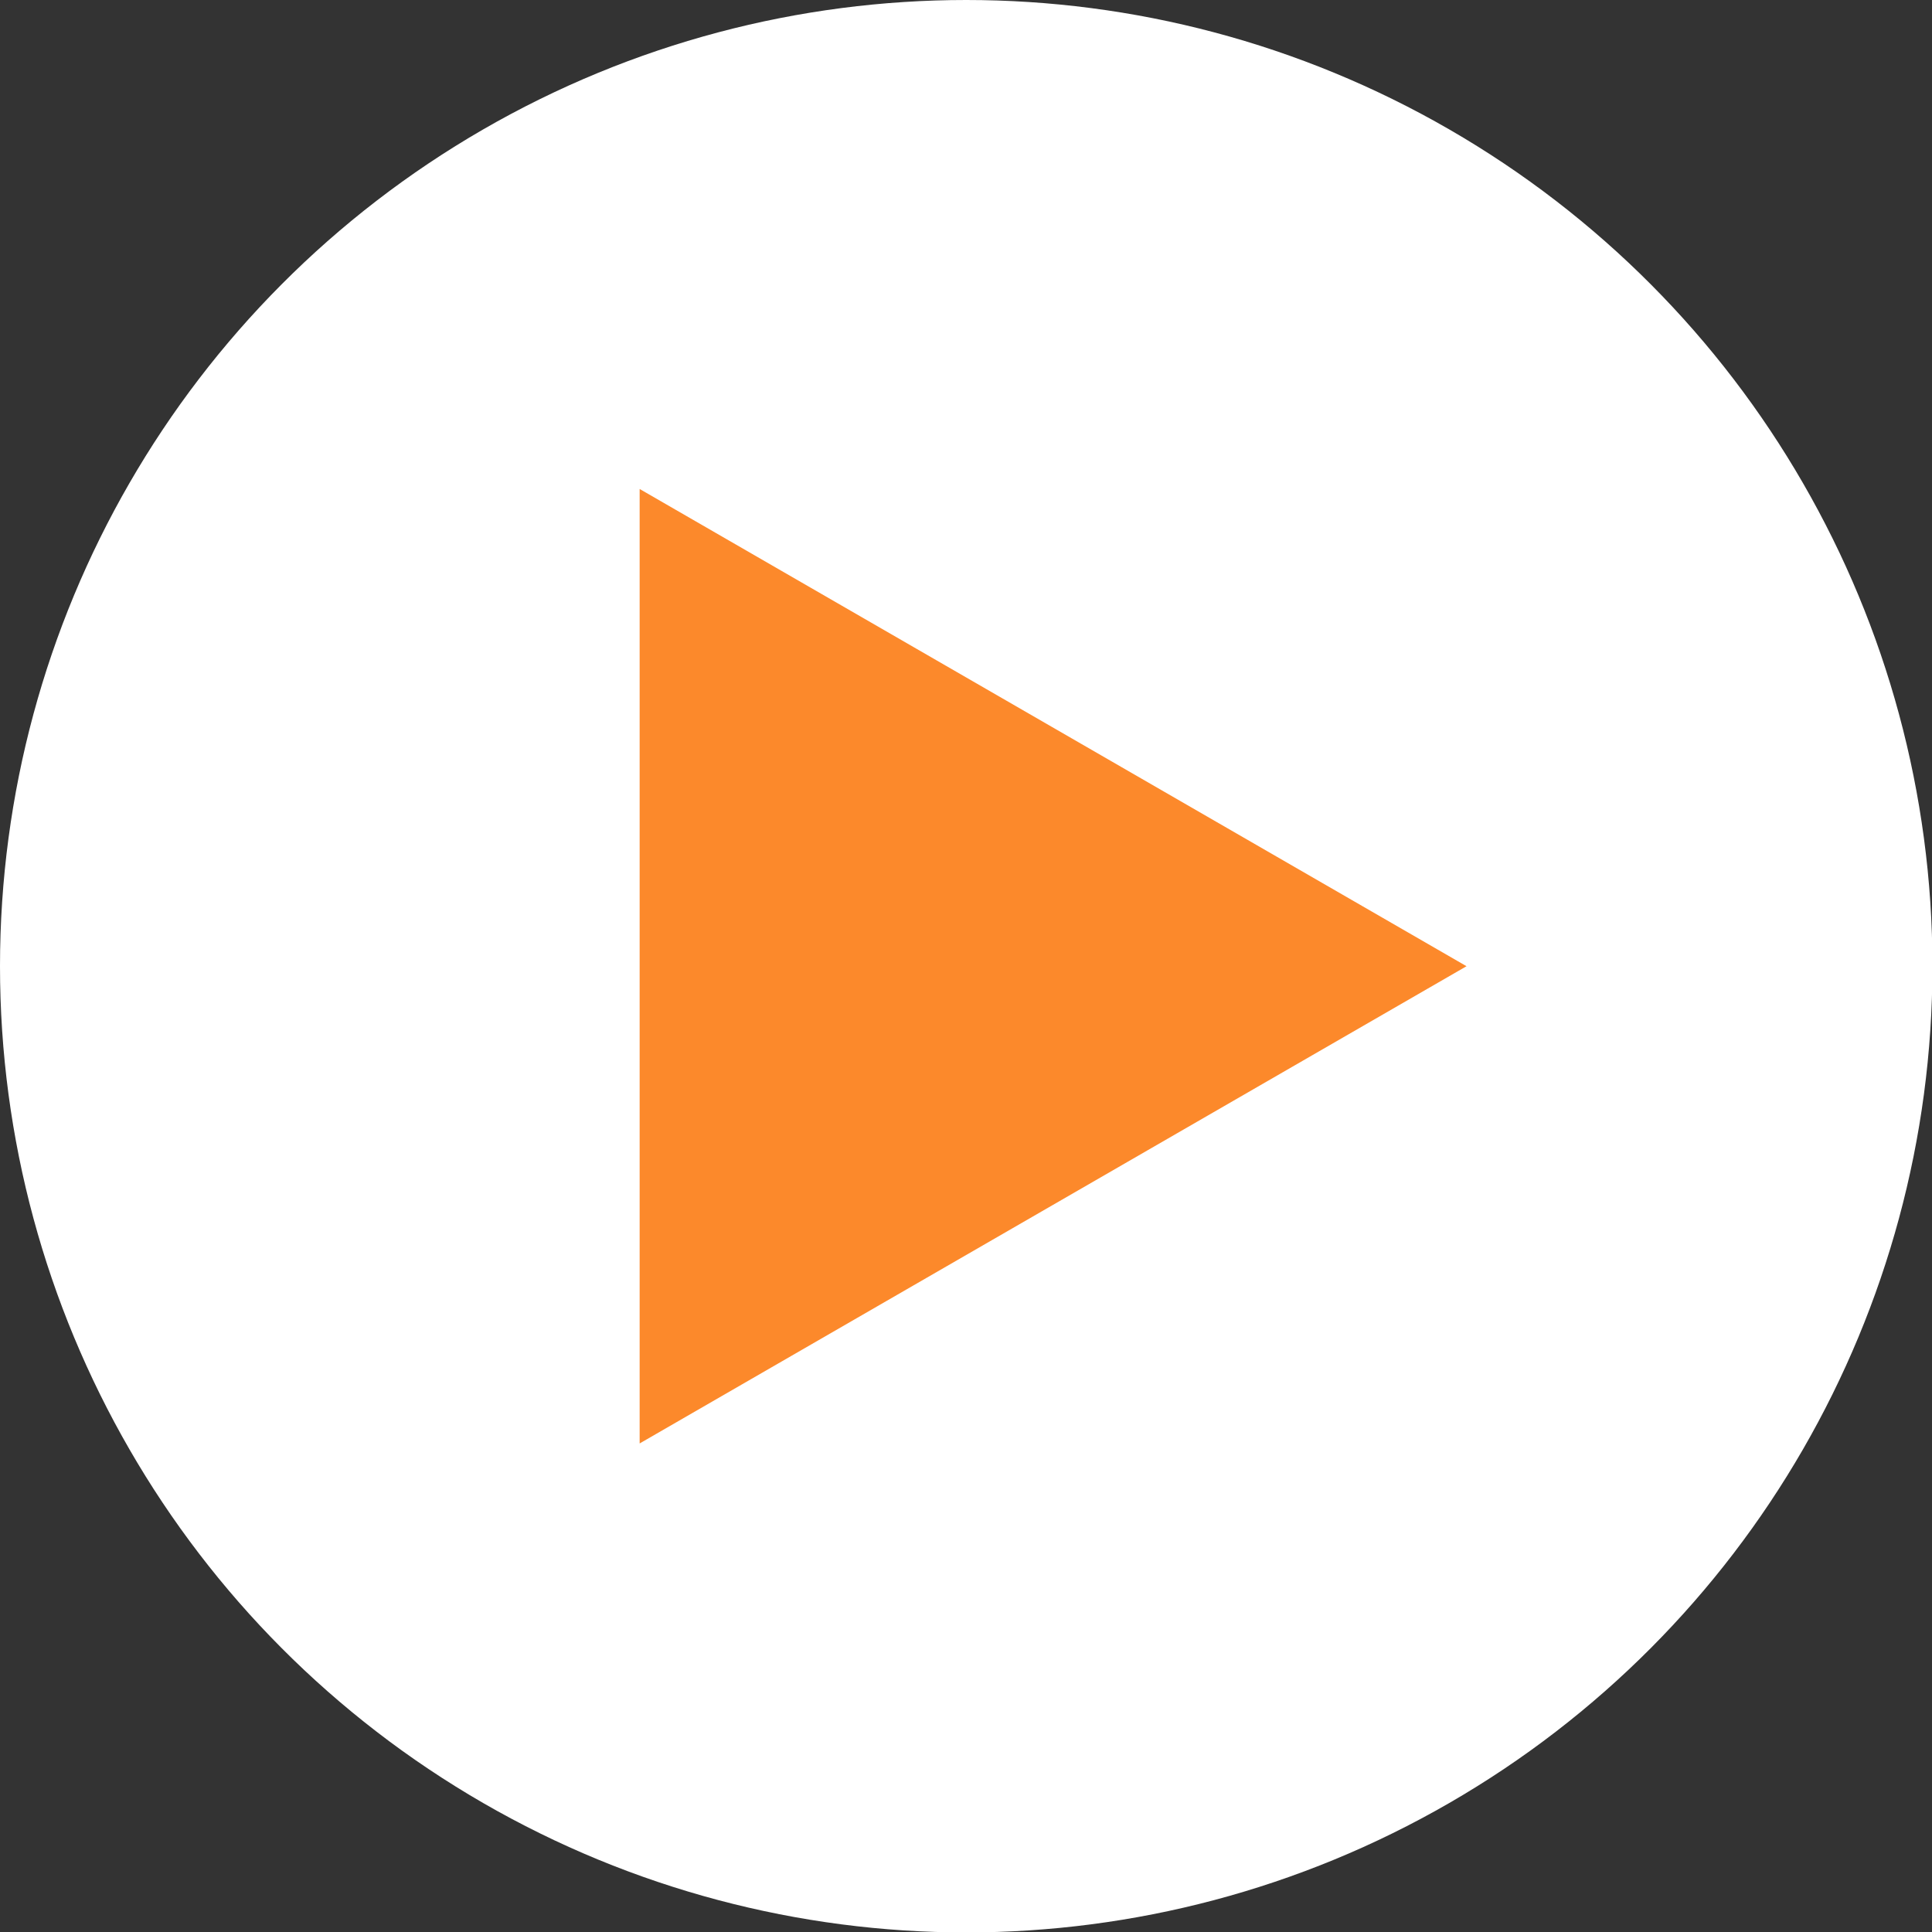
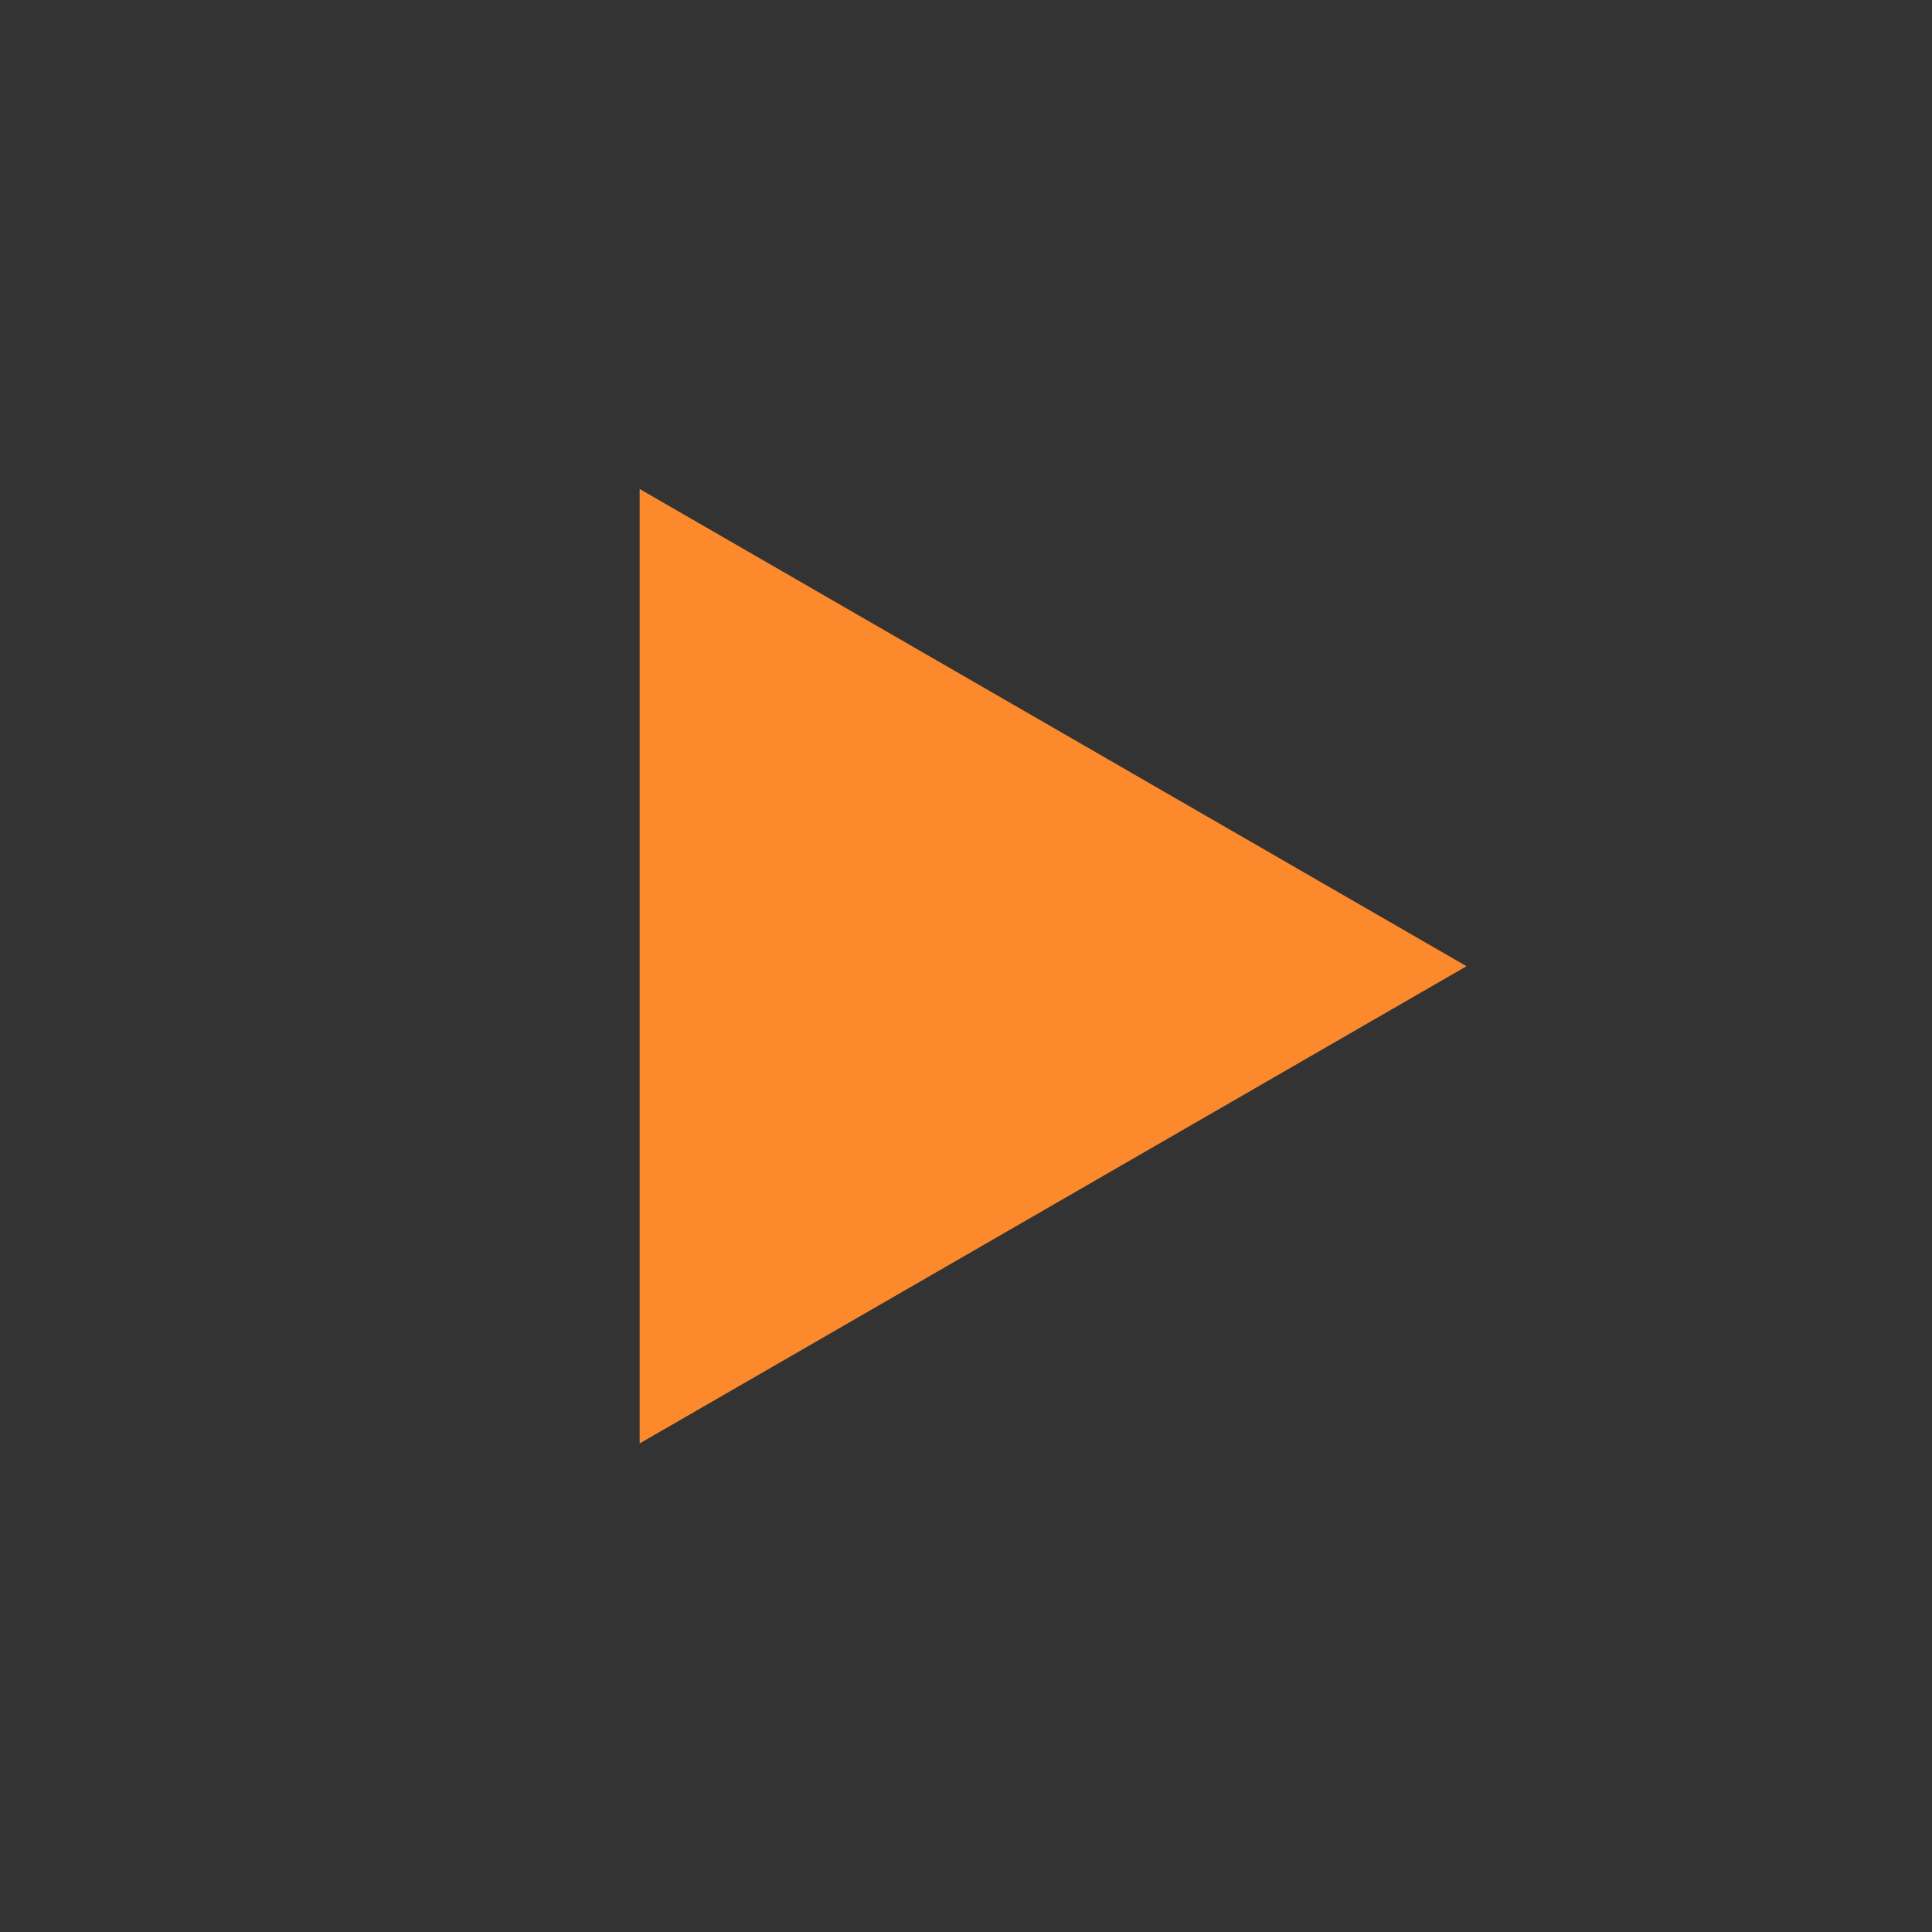
<svg xmlns="http://www.w3.org/2000/svg" viewBox="0 0 44.37 44.37">
  <rect x="0" y="0" width="44.37" height="44.37" fill="#333333" stroke="none" />
  <defs>
    <style>.cls-1{fill:#fff;}.cls-2{fill:#fc892b;}</style>
  </defs>
  <g id="レイヤー_2" data-name="レイヤー 2">
    <g id="レイヤー_1-2" data-name="レイヤー 1">
-       <circle class="cls-1" cx="22.19" cy="22.19" r="22.19" />
      <polygon class="cls-2" points="33.68 22.19 14.69 11.23 14.69 33.15 33.68 22.19" />
    </g>
  </g>
</svg>